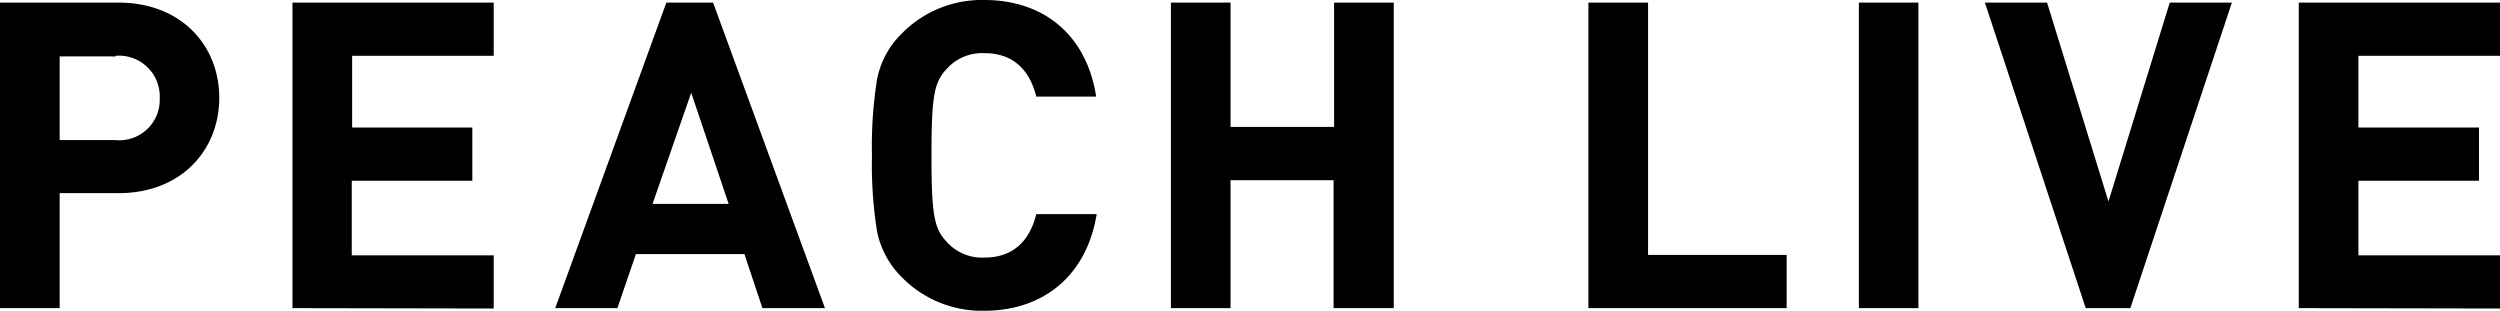
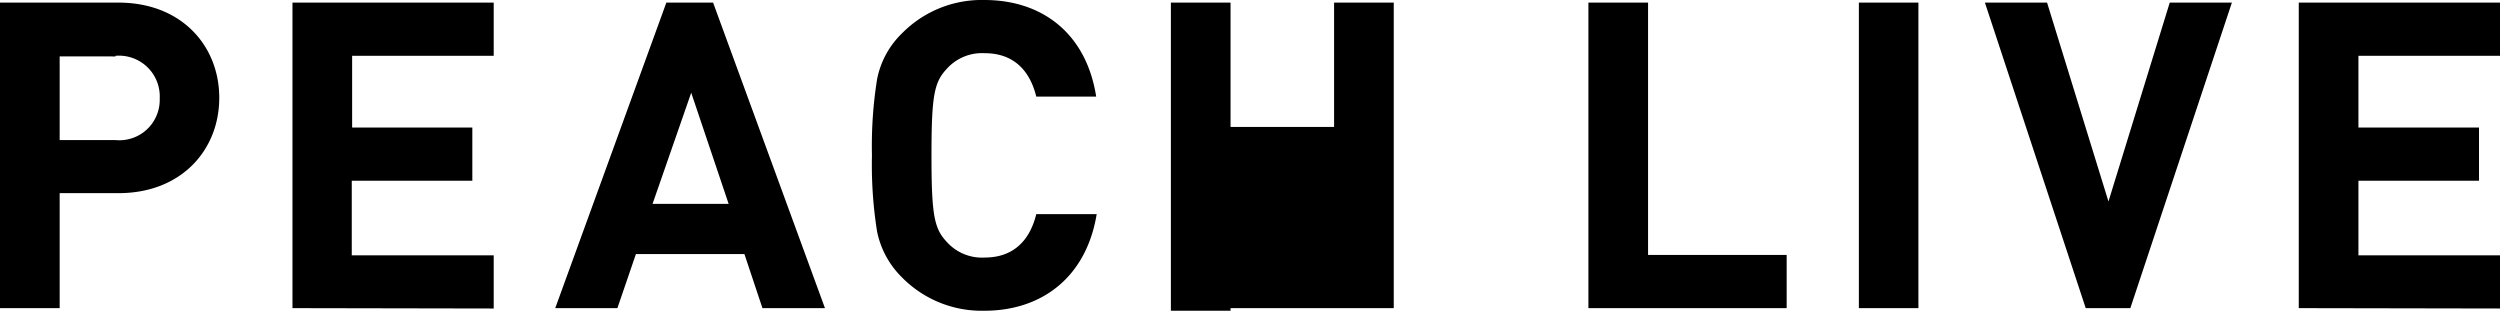
<svg xmlns="http://www.w3.org/2000/svg" viewBox="0 0 201.13 25" class="h-4 fill-current mx-auto">
  <g data-name="Layer 2">
-     <path d="M9.53 15.54H4.8v9.25H0V.21h9.53c5.08 0 8.11 3.48 8.11 7.66s-3.03 7.67-8.11 7.67zm-.24-11H4.8v6.73h4.49a3.25 3.25 0 003.56-3.35 3.28 3.28 0 00-3.56-3.43zM23.53 24.79V.21h16.19v4.28H28.33v5.77H38v4.28h-9.7v6h11.42v4.28zM61.34 24.79l-1.45-4.35h-8.73l-1.49 4.35h-5L53.61.21h3.76l9 24.58zM55.61 7.46L52.5 16.4h6.12zM79.19 25a9 9 0 01-6.63-2.69 7.17 7.17 0 01-2-3.7 34.2 34.2 0 01-.41-6.11 34.2 34.2 0 01.41-6.11 7 7 0 012-3.7A9 9 0 0179.19 0c4.73 0 8.22 2.76 9 7.77h-4.82c-.52-2.11-1.83-3.49-4.15-3.49a3.8 3.8 0 00-3.07 1.28c-1 1.07-1.21 2.17-1.21 6.94s.21 5.87 1.21 6.94a3.8 3.8 0 003.07 1.28c2.32 0 3.63-1.38 4.15-3.49h4.86c-.82 5.01-4.35 7.77-9.04 7.77zM107.29 24.79V14.5H99v10.29h-4.8V.21H99v10h8.33v-10h4.8v24.58zM127.79 24.79V.21h4.8v20.3h11.15v4.28zM149.55 24.79V.21h4.79v24.58zM171.39 24.79h-3.59L159.69.21h5l4.94 16 4.93-16h5zM184.94 24.79V.21h16.19v4.28h-11.39v5.77h9.7v4.28h-9.7v6h11.39v4.28z" />
+     <path d="M9.53 15.54H4.8v9.25H0V.21h9.53c5.08 0 8.11 3.48 8.11 7.66s-3.03 7.67-8.11 7.67zm-.24-11H4.8v6.73h4.49a3.25 3.25 0 003.56-3.35 3.28 3.28 0 00-3.56-3.43zM23.53 24.79V.21h16.19v4.28H28.33v5.77H38v4.28h-9.7v6h11.42v4.28zM61.34 24.79l-1.45-4.35h-8.73l-1.49 4.35h-5L53.61.21h3.76l9 24.58zM55.61 7.46L52.5 16.4h6.12zM79.19 25a9 9 0 01-6.63-2.69 7.17 7.17 0 01-2-3.7 34.2 34.2 0 01-.41-6.11 34.2 34.2 0 01.41-6.11 7 7 0 012-3.7A9 9 0 0179.19 0c4.73 0 8.22 2.76 9 7.77h-4.82c-.52-2.11-1.83-3.49-4.15-3.49a3.8 3.8 0 00-3.07 1.28c-1 1.07-1.21 2.17-1.21 6.94s.21 5.87 1.21 6.94a3.8 3.8 0 003.07 1.28c2.32 0 3.63-1.38 4.15-3.49h4.86c-.82 5.01-4.35 7.77-9.04 7.77zM107.29 24.79H99v10.29h-4.8V.21H99v10h8.33v-10h4.8v24.58zM127.79 24.79V.21h4.8v20.3h11.15v4.28zM149.55 24.79V.21h4.79v24.58zM171.39 24.79h-3.59L159.69.21h5l4.94 16 4.93-16h5zM184.94 24.79V.21h16.19v4.28h-11.39v5.77h9.7v4.28h-9.7v6h11.39v4.28z" />
  </g>
</svg>